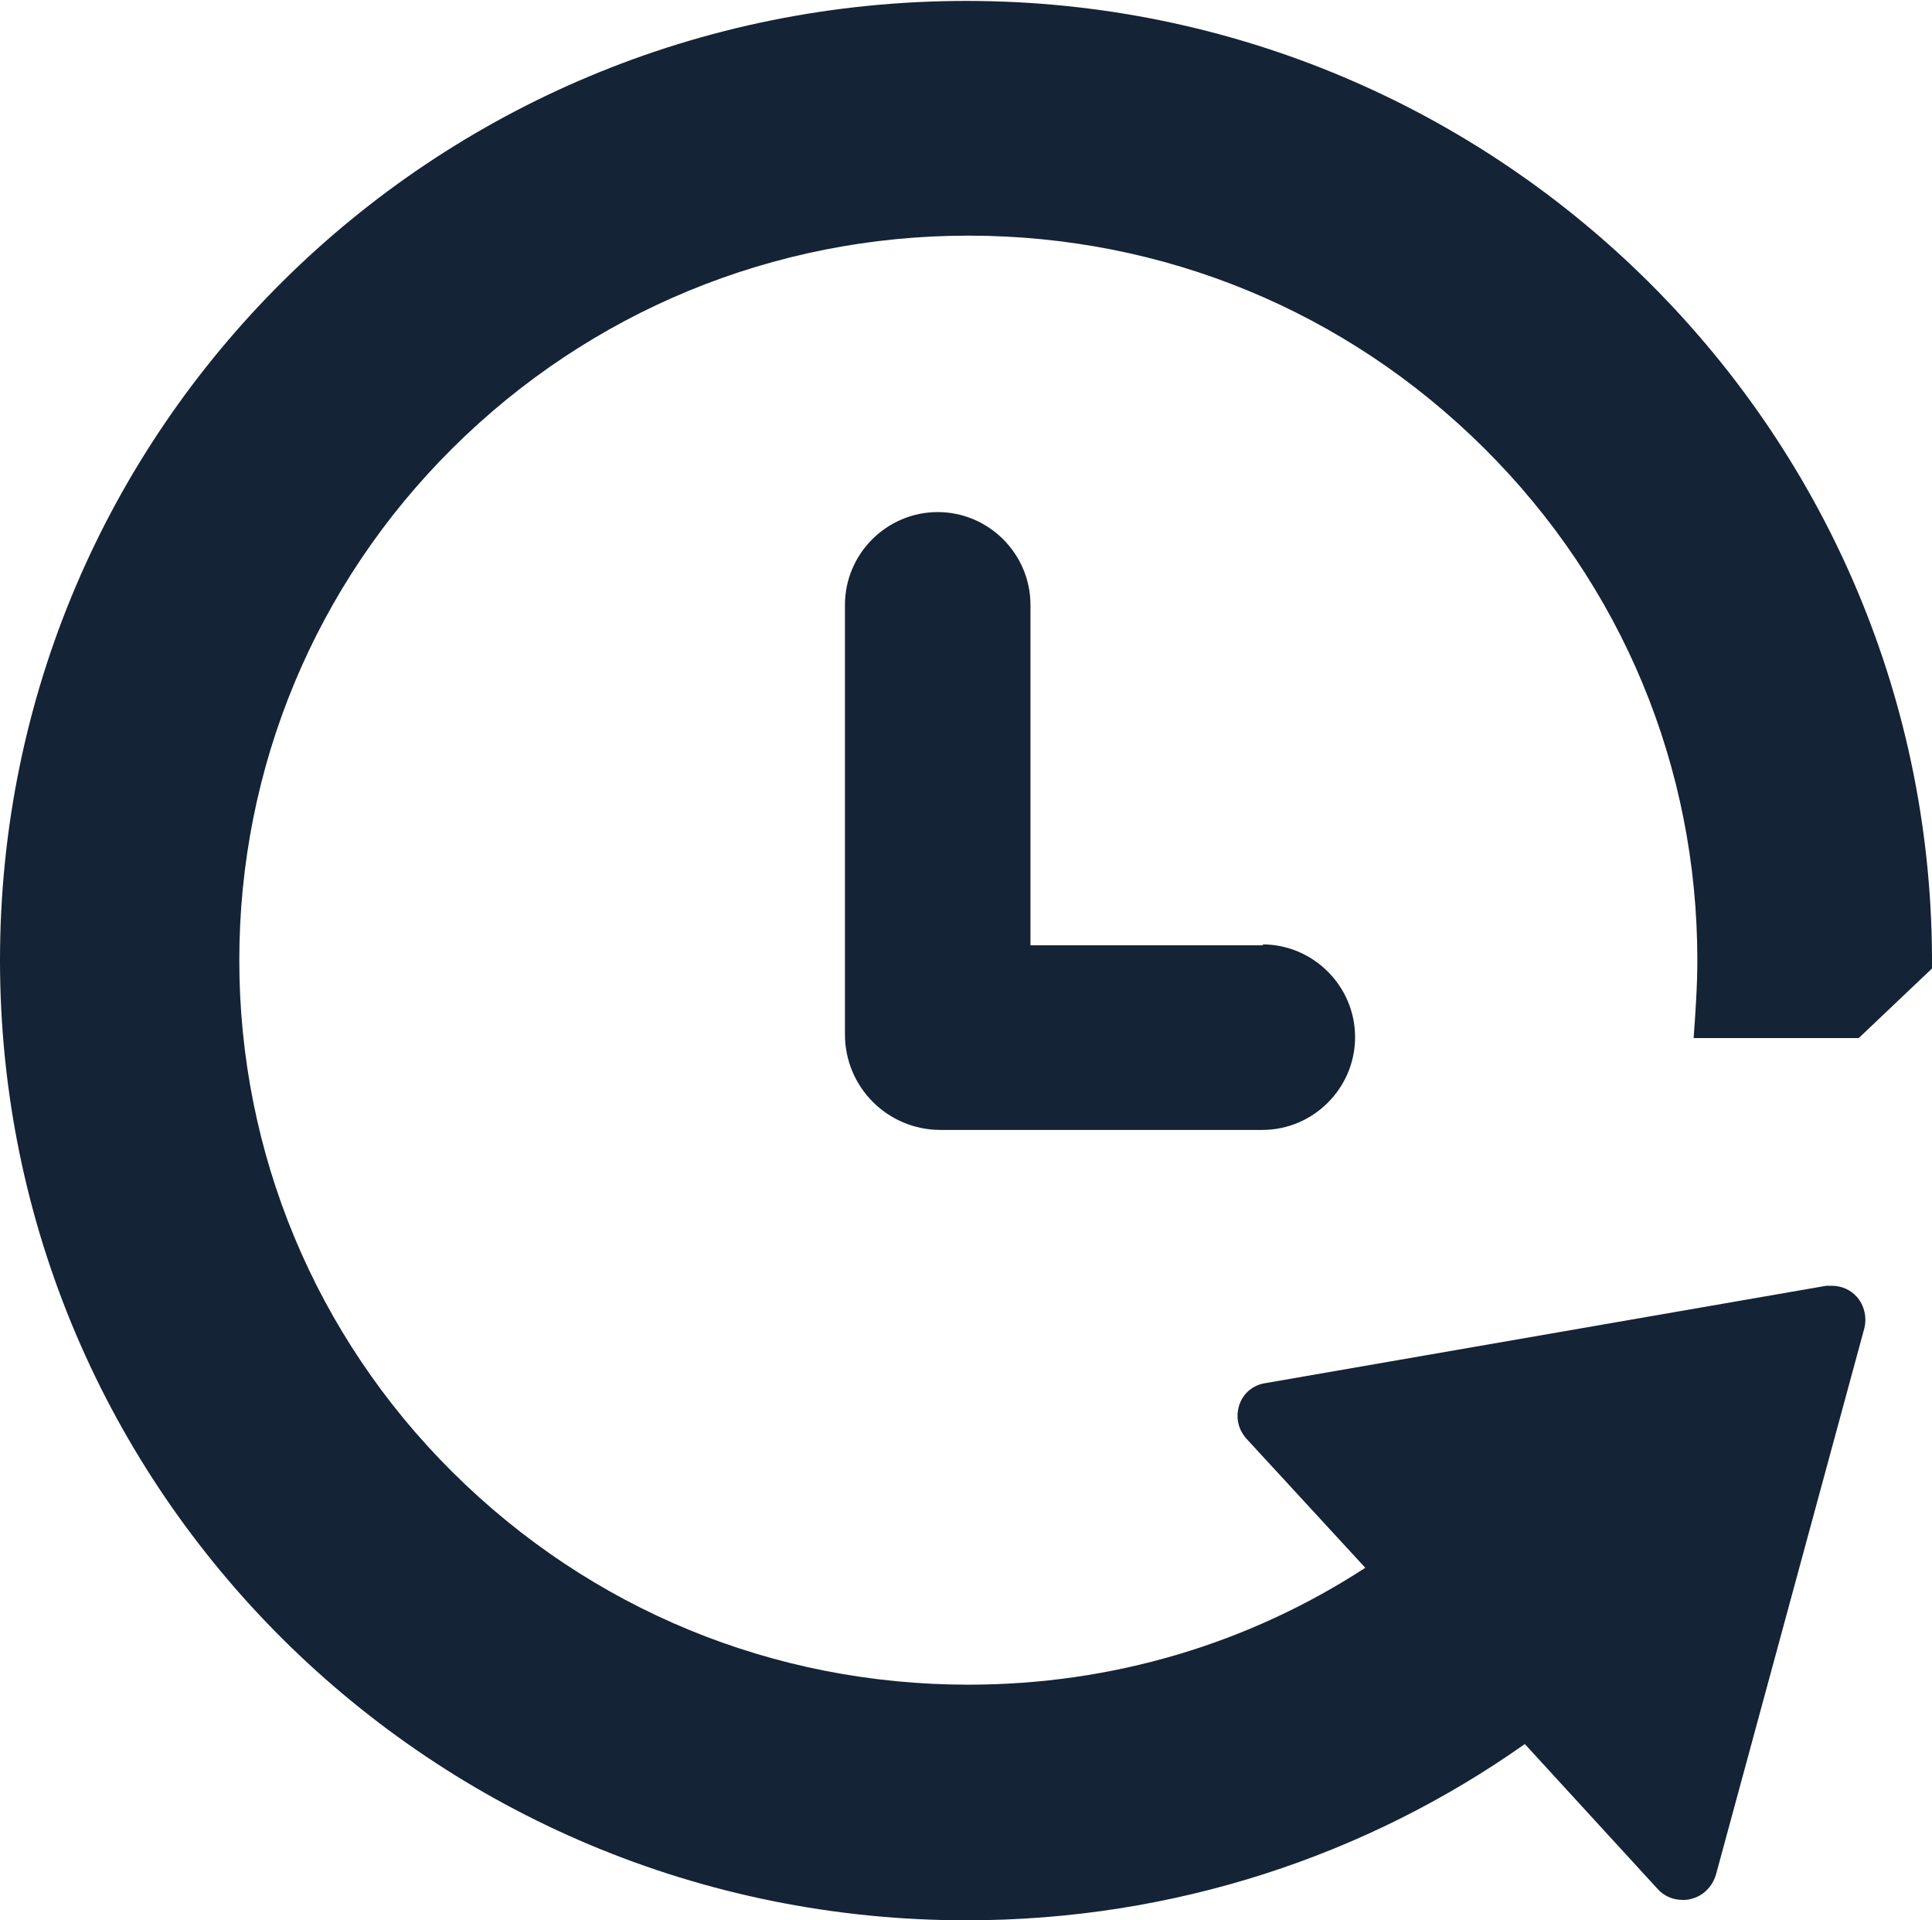
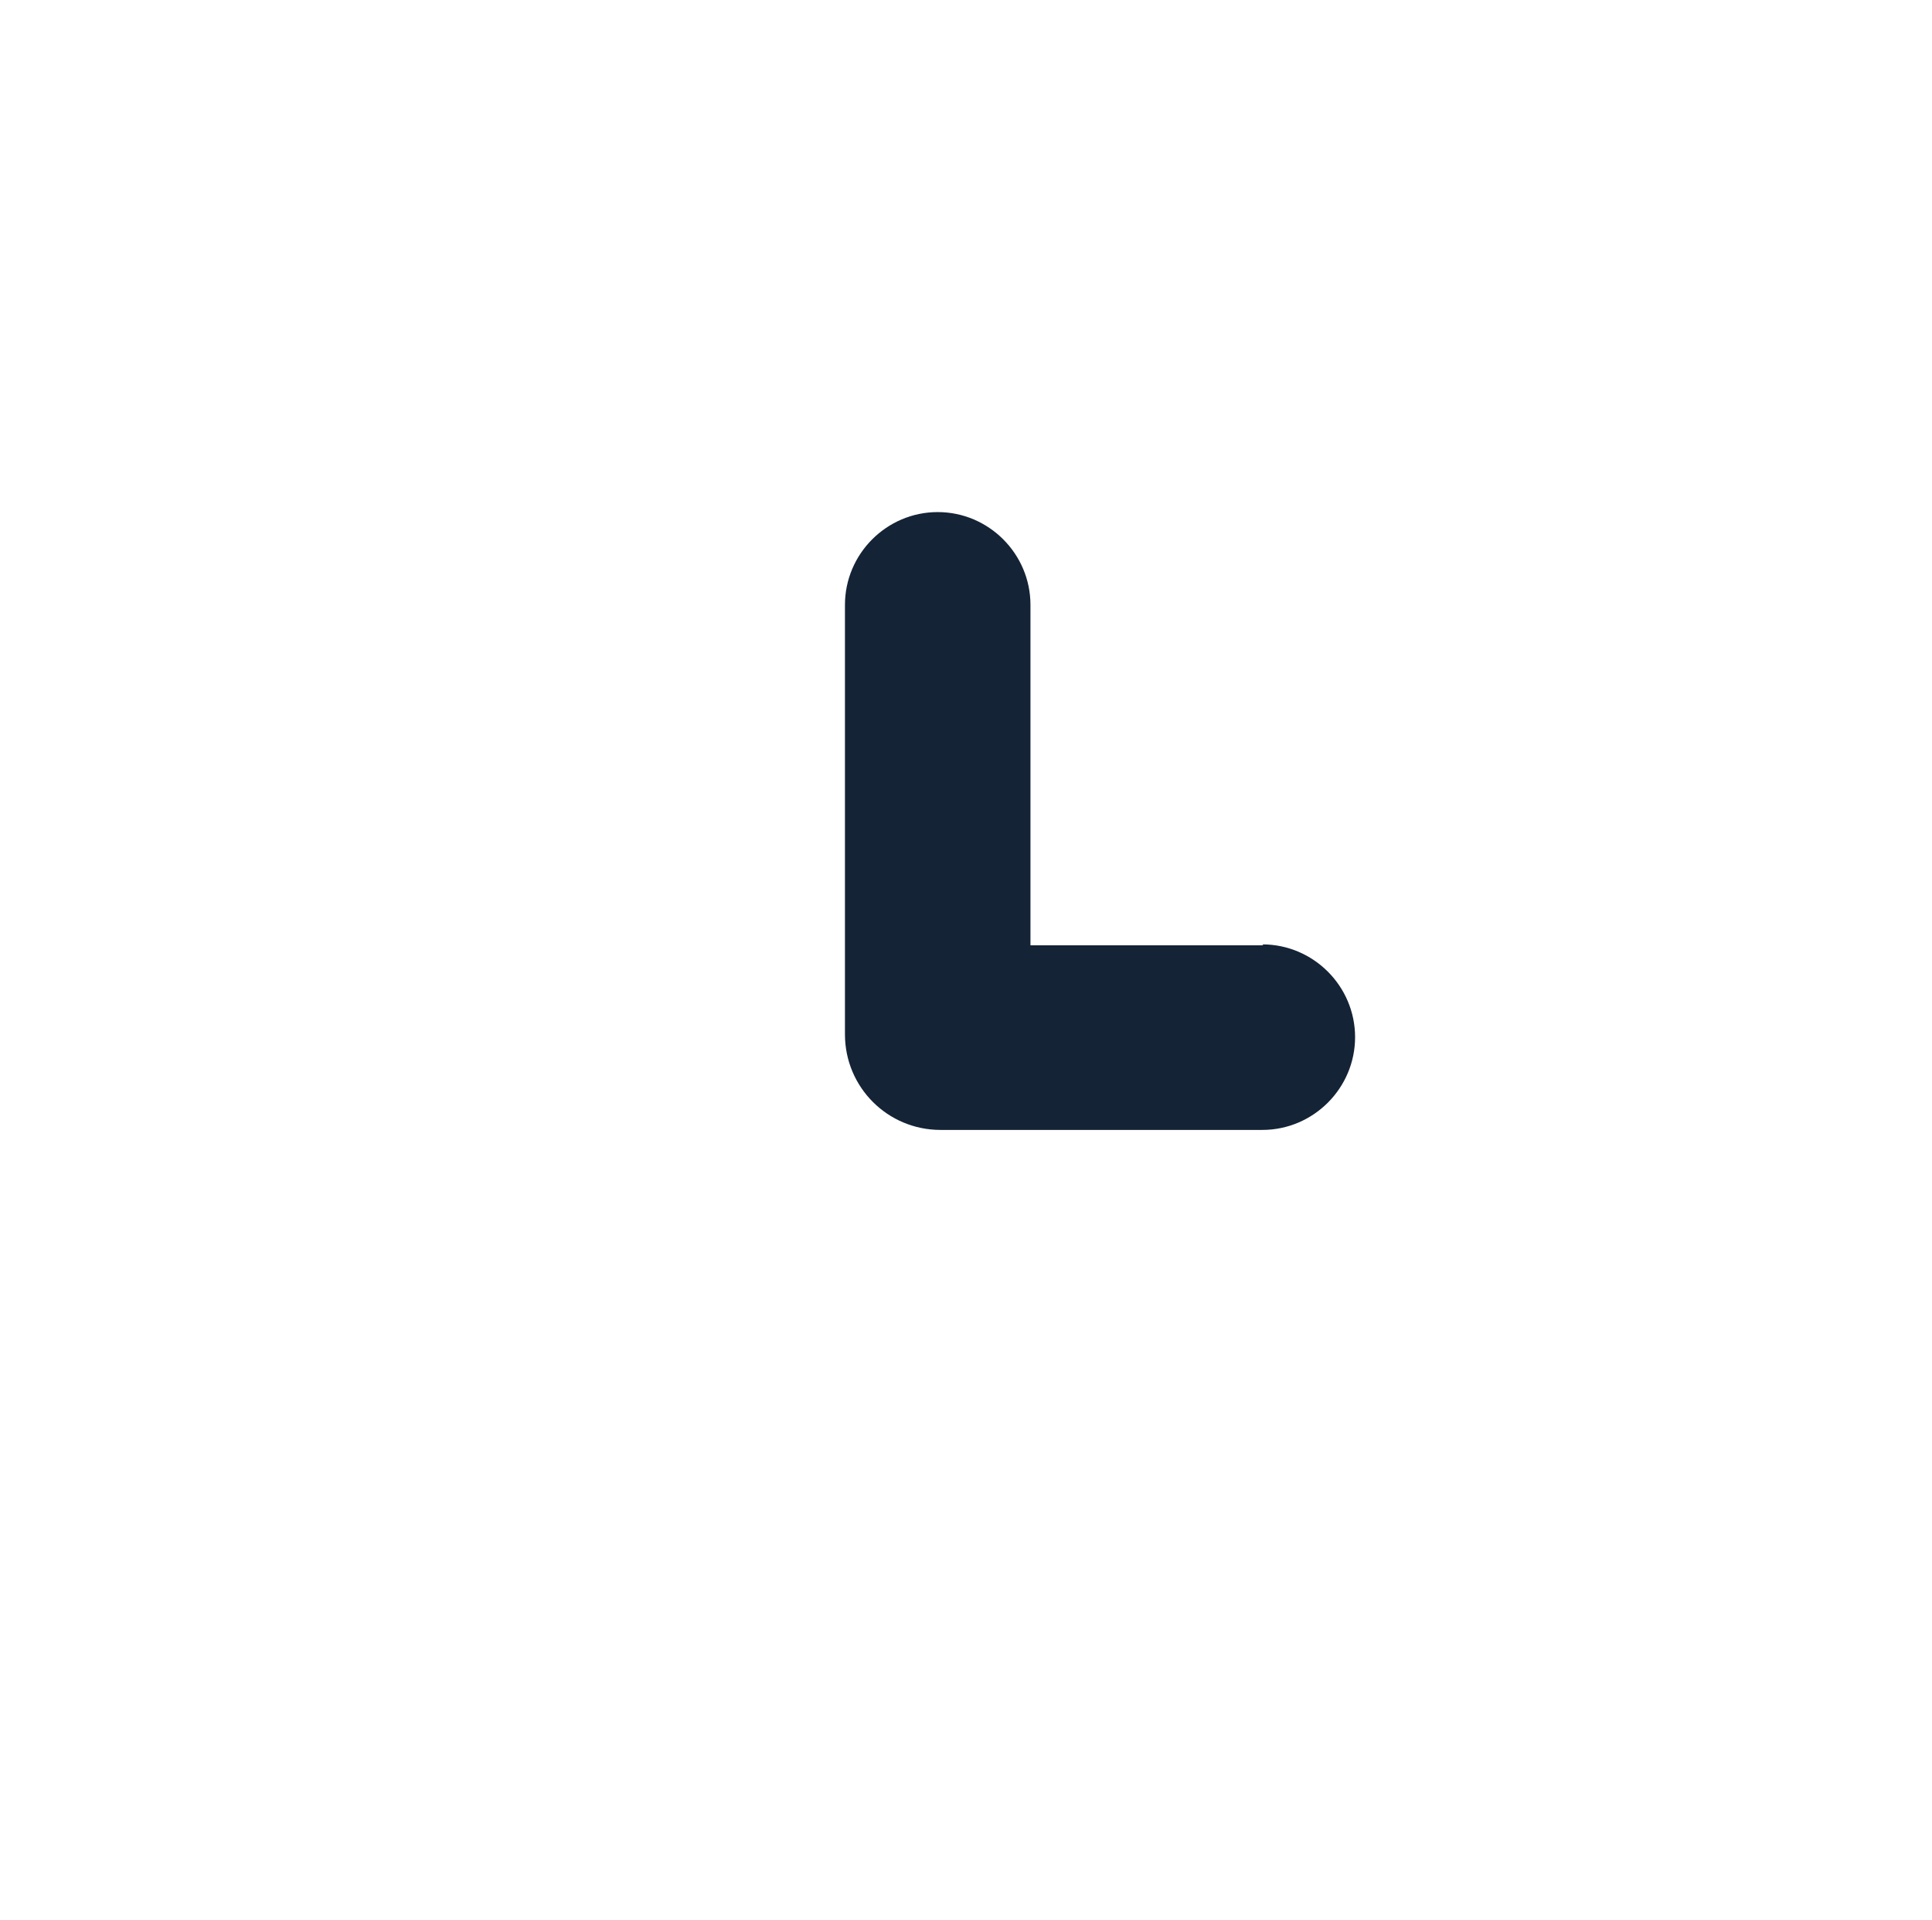
<svg xmlns="http://www.w3.org/2000/svg" id="_レイヤー_2" viewBox="0 0 20.83 20.7">
  <defs>
    <style>.cls-1{fill:#142335;stroke-width:0px;}</style>
  </defs>
  <g id="_レイヤー_1-2">
-     <path class="cls-1" d="m20.04,11.19l.79-.75c.04-5.75-4.64-10.43-10.41-10.43S0,4.63,0,10.35s4.66,10.35,10.42,10.35c2.24,0,4.32-.7,6.02-1.9l1.43,1.56c.07.08.17.12.27.12.03,0,.06,0,.09-.01.13-.03.23-.13.27-.26l1.6-5.89c.03-.12,0-.25-.08-.34-.07-.08-.17-.12-.27-.12-.02,0-.04,0-.06,0l-6.05,1.05c-.13.02-.24.11-.28.24-.04.13-.01.26.08.36l1.28,1.39c-1.26.82-2.73,1.26-4.28,1.26-2.1,0-4.07-.81-5.56-2.29-1.48-1.47-2.3-3.44-2.3-5.52s.82-4.05,2.3-5.52c1.48-1.47,3.46-2.29,5.56-2.29s4.07.81,5.56,2.29,2.3,3.44,2.3,5.52c0,.28-.02.56-.04.84h1.81Z" />
    <path class="cls-1" d="m13.62,10.19h-2.51v-3.67c0-.55-.45-1-1-1s-1,.45-1,1v4.63c0,.57.46,1.03,1.03,1.03h3.47c.55,0,1-.45,1-1s-.45-1-1-1Z" />
  </g>
</svg>